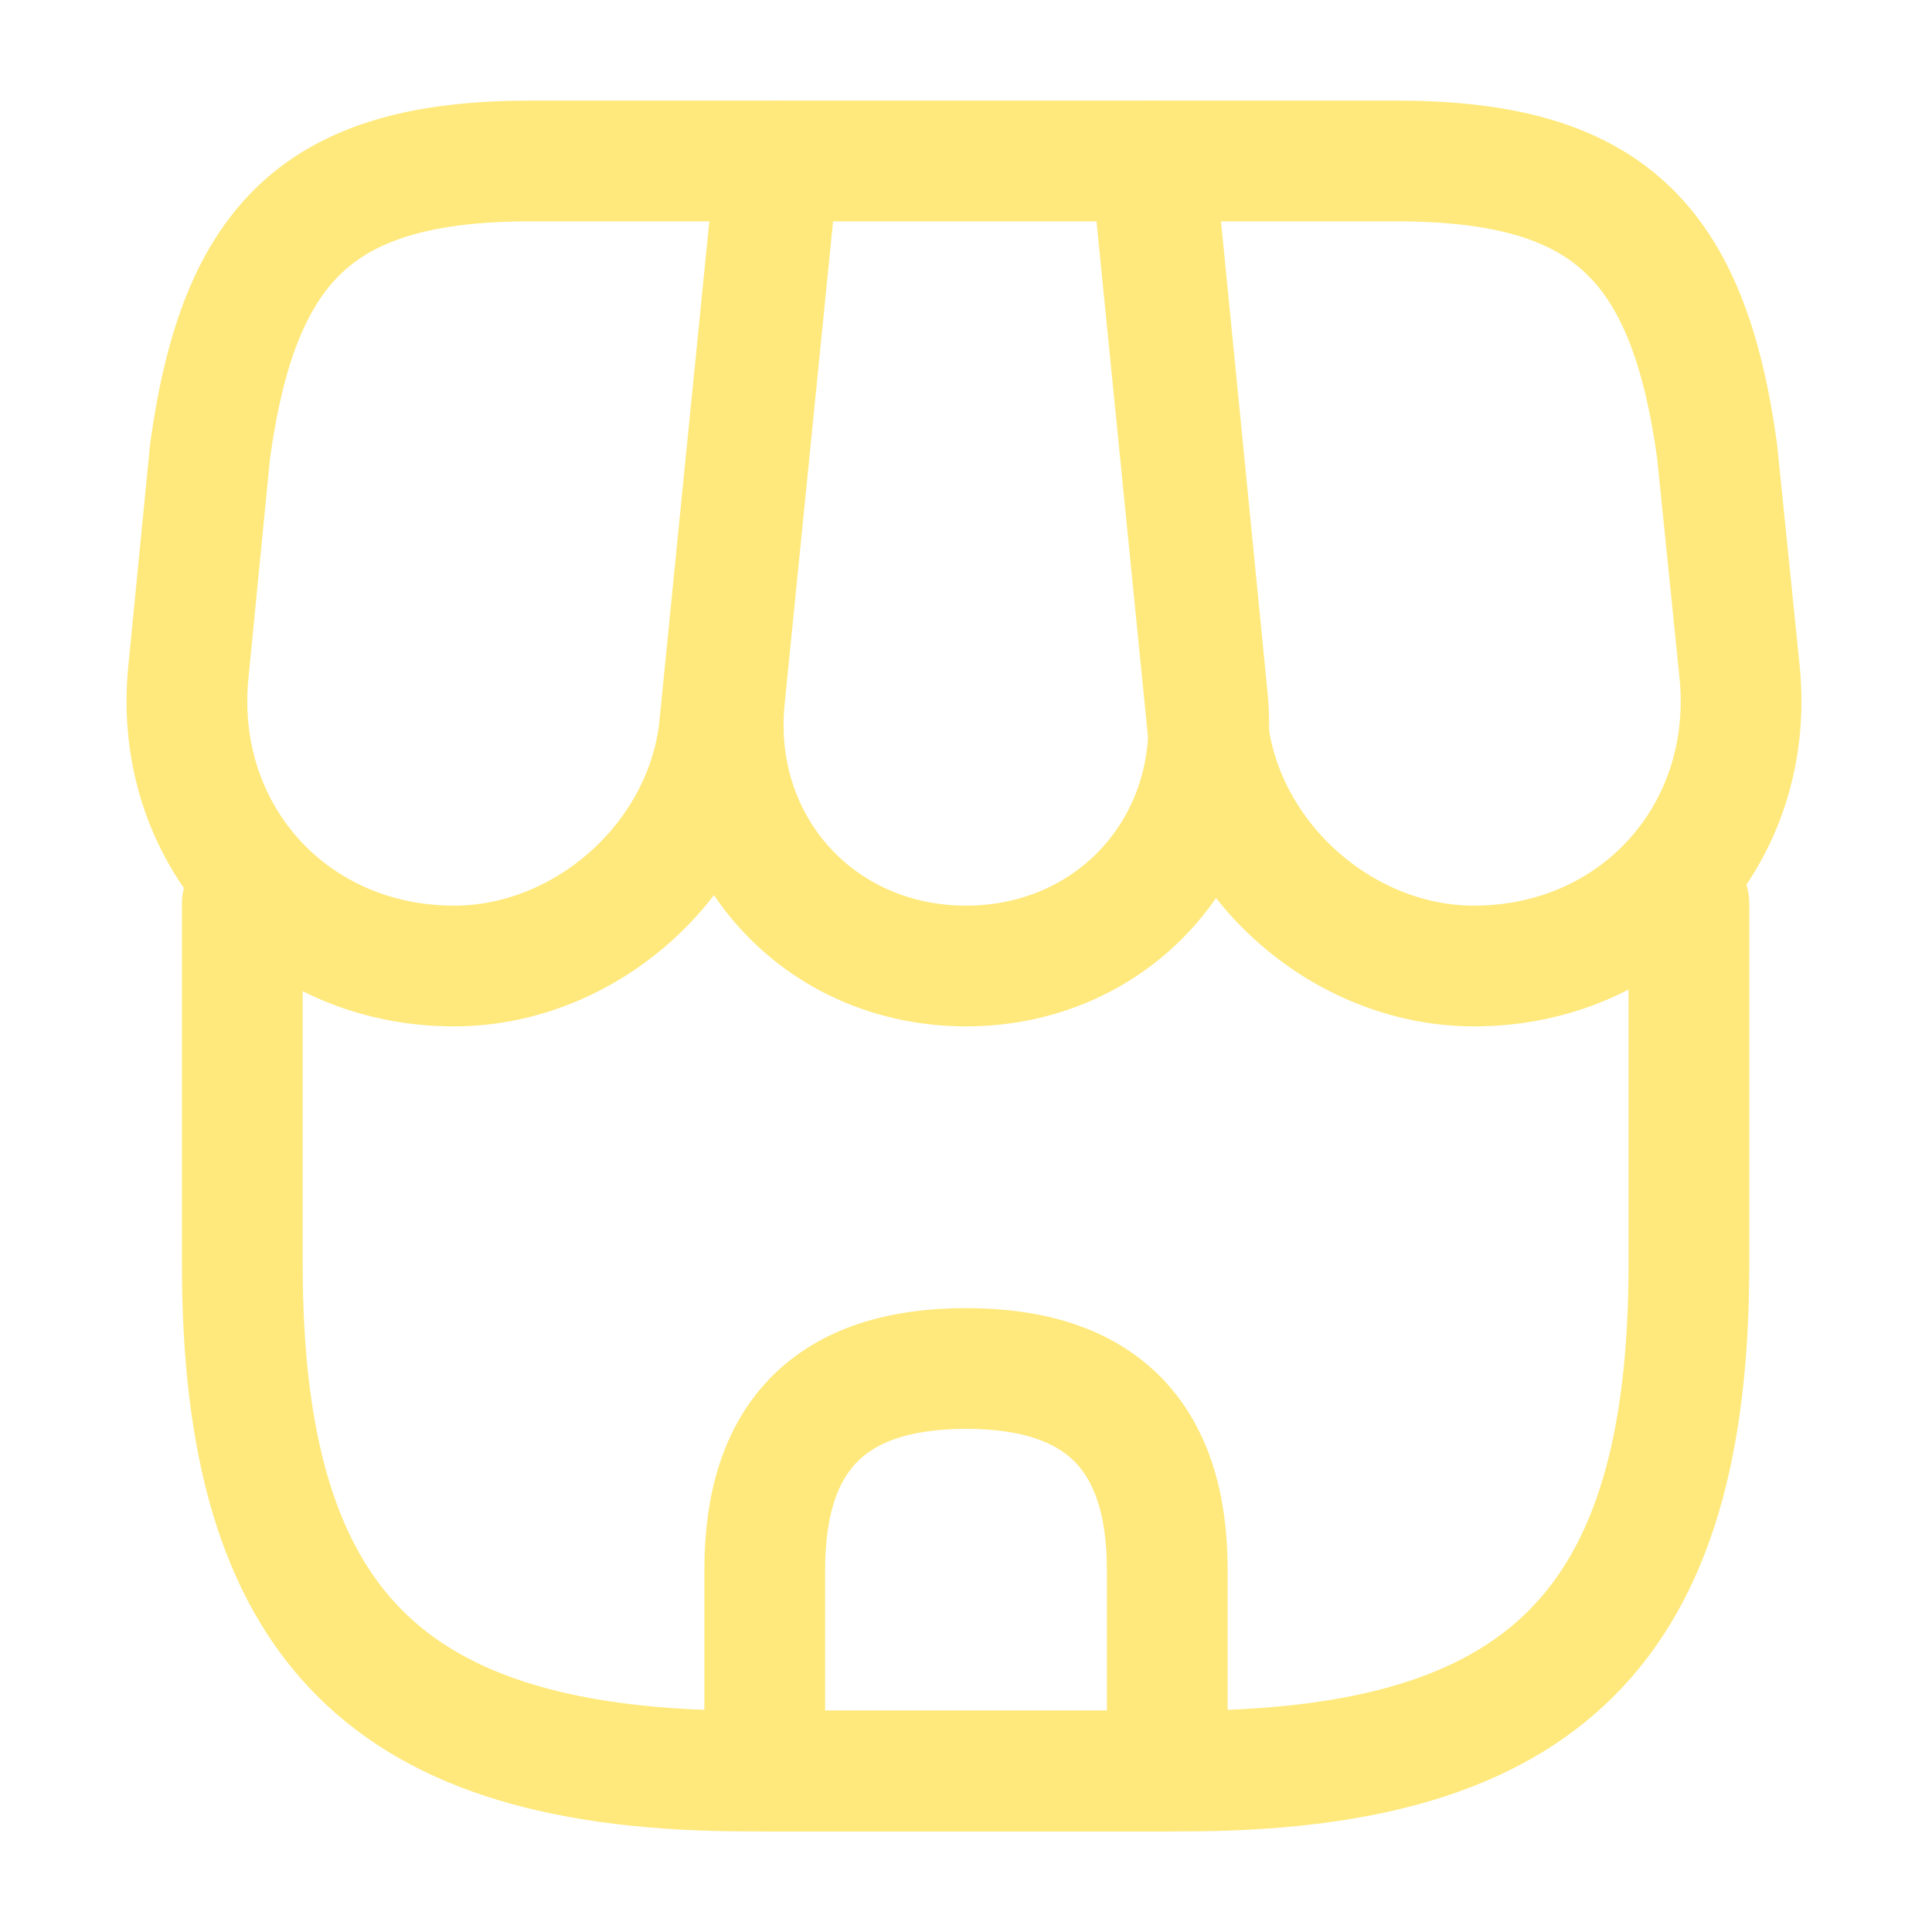
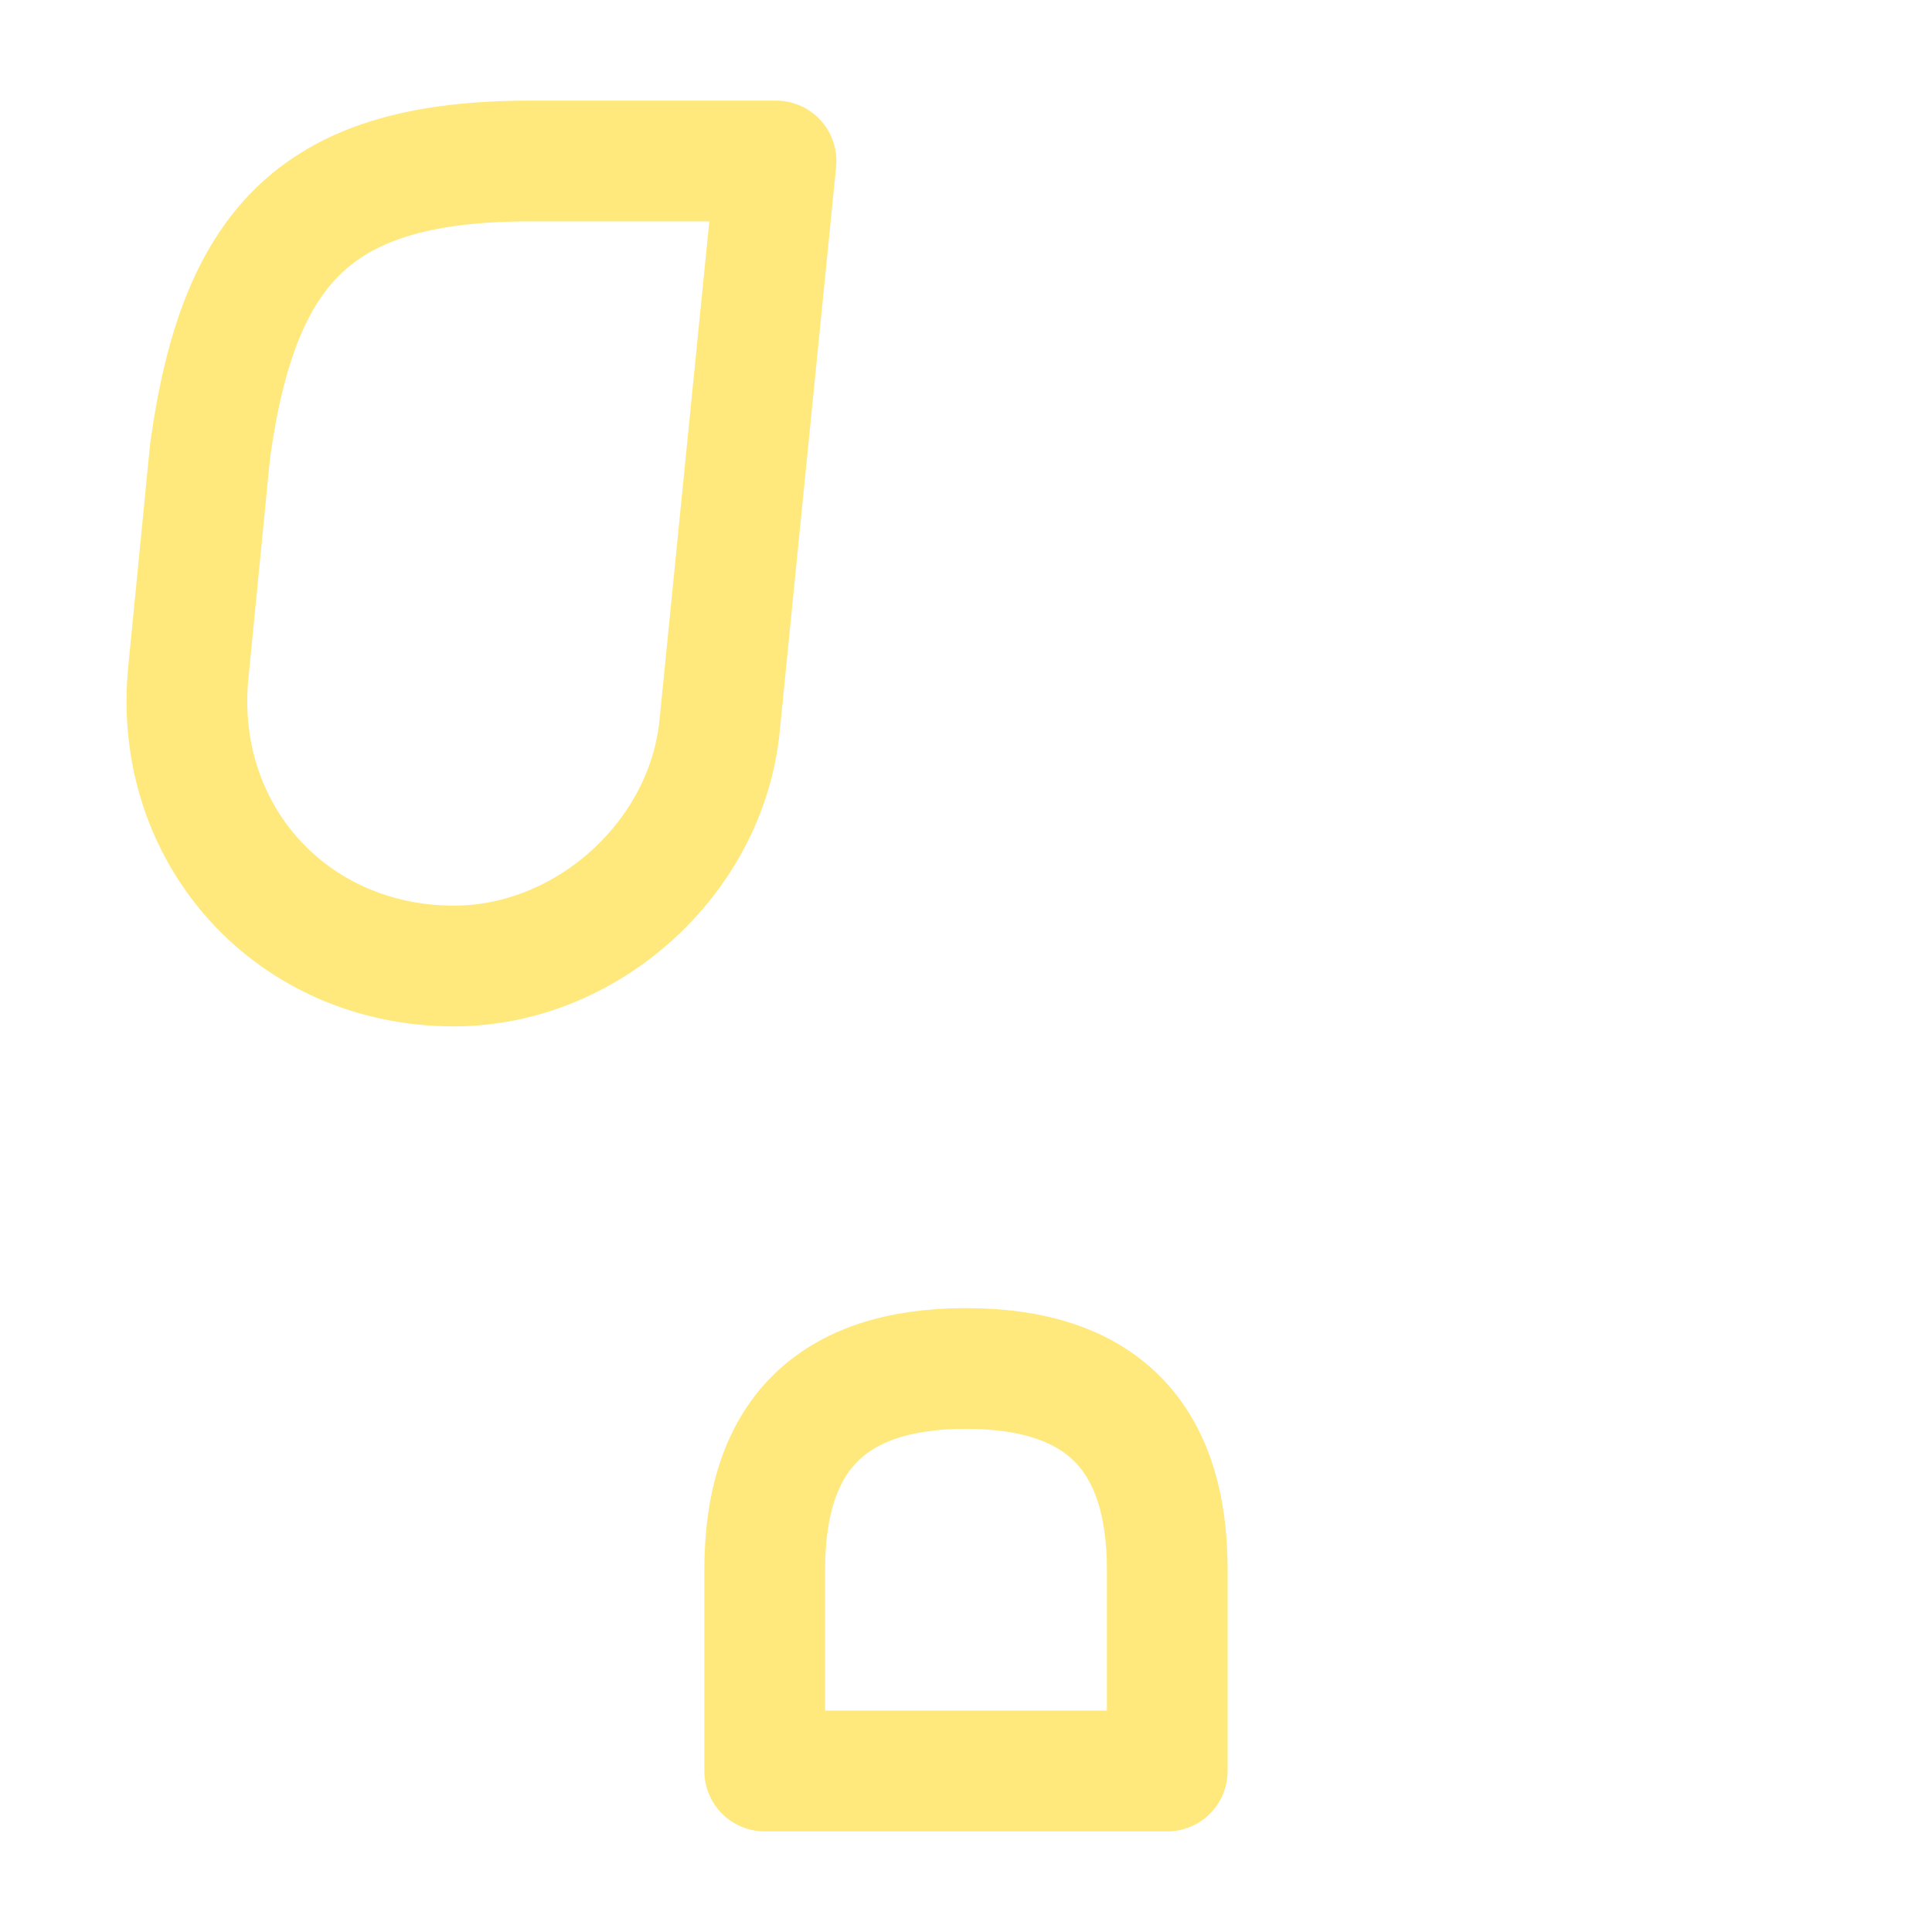
<svg xmlns="http://www.w3.org/2000/svg" width="52" height="52" viewBox="0 0 52 52" fill="none">
-   <path d="M6.522 24.31V34.038C6.522 43.767 10.422 47.667 20.15 47.667H31.828C41.557 47.667 45.457 43.767 45.457 34.038V24.31" stroke="#FFE97C" stroke-width="3.25" stroke-linecap="round" stroke-linejoin="round" />
-   <path d="M26 26C29.965 26 32.89 22.772 32.5 18.807L31.07 4.333H20.952L19.5 18.807C19.11 22.772 22.035 26 26 26Z" stroke="#FFE97C" stroke-width="3.25" stroke-linecap="round" stroke-linejoin="round" />
-   <path d="M39.672 26C44.048 26 47.255 22.447 46.822 18.092L46.215 12.133C45.435 6.5 43.268 4.333 37.592 4.333H30.983L32.5 19.522C32.868 23.097 36.097 26 39.672 26Z" stroke="#FFE97C" stroke-width="3.25" stroke-linecap="round" stroke-linejoin="round" />
  <path d="M12.22 26C15.795 26 19.023 23.097 19.37 19.522L19.847 14.733L20.887 4.333H14.278C8.602 4.333 6.435 6.5 5.655 12.133L5.07 18.092C4.637 22.447 7.843 26 12.22 26Z" stroke="#FFE97C" stroke-width="3.25" stroke-linecap="round" stroke-linejoin="round" />
  <path d="M26 36.833C22.382 36.833 20.583 38.632 20.583 42.25V47.667H31.417V42.25C31.417 38.632 29.618 36.833 26 36.833Z" stroke="#FFE97C" stroke-width="3.25" stroke-linecap="round" stroke-linejoin="round" />
</svg>